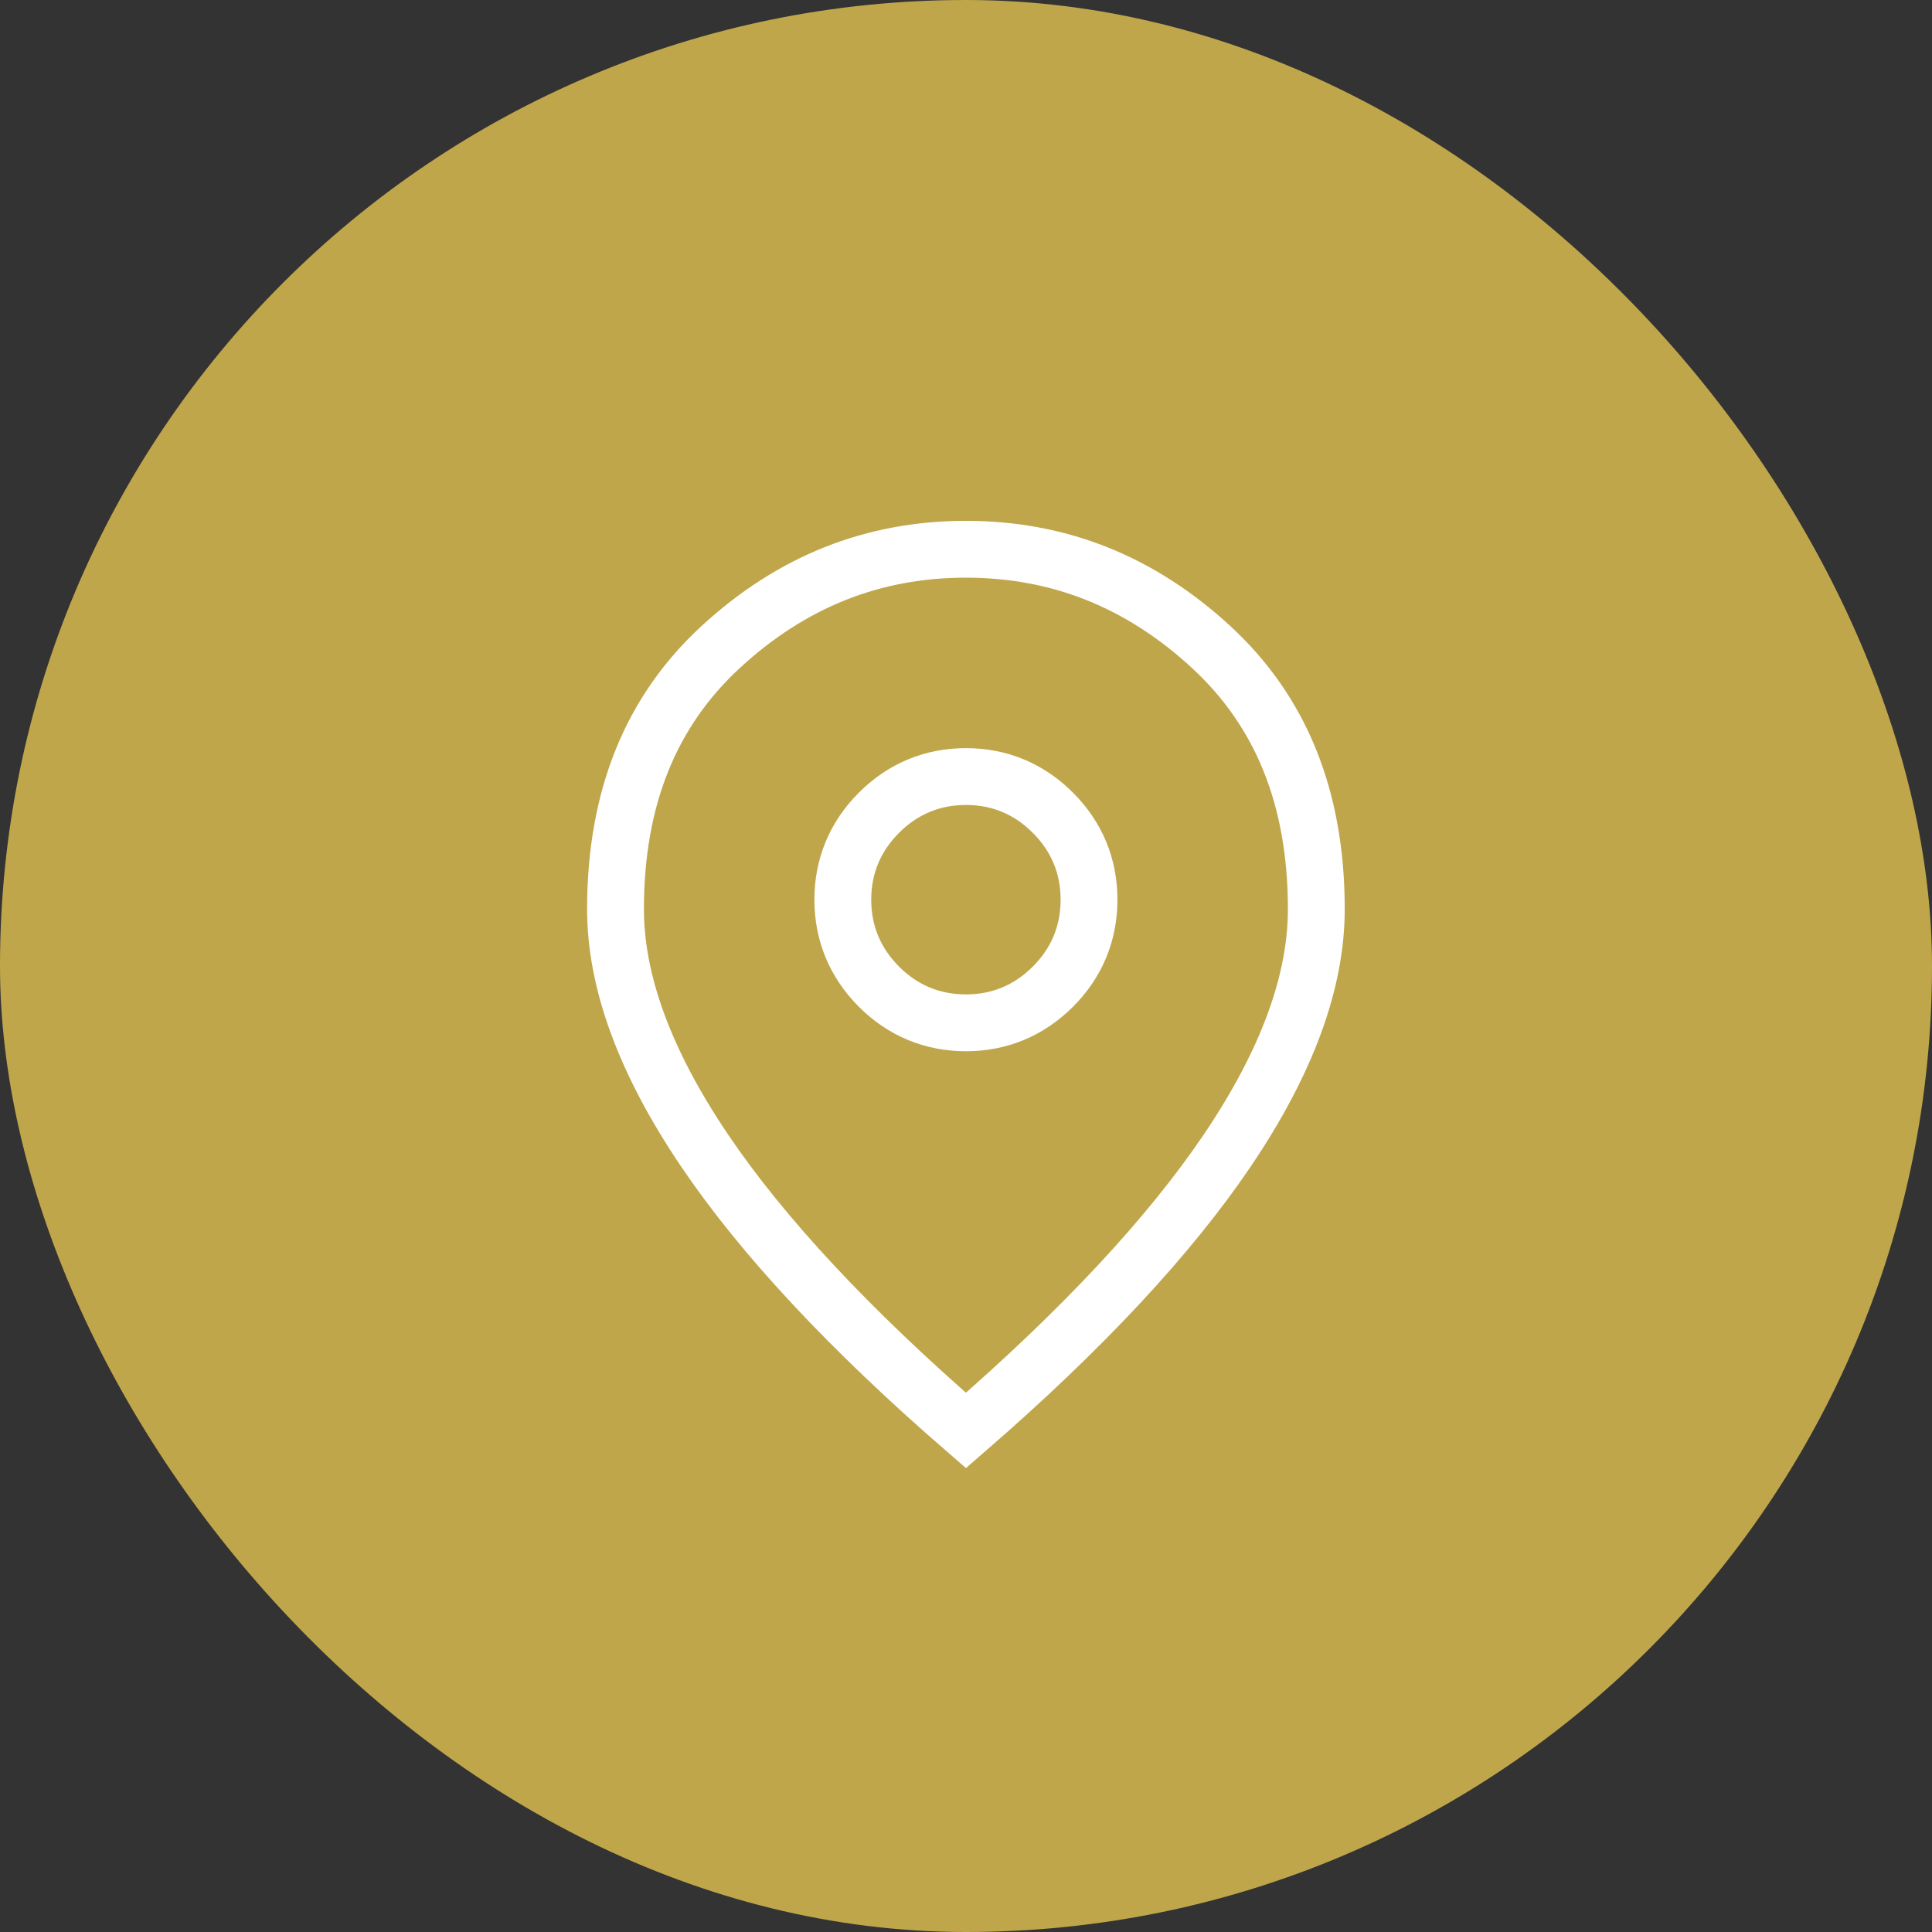
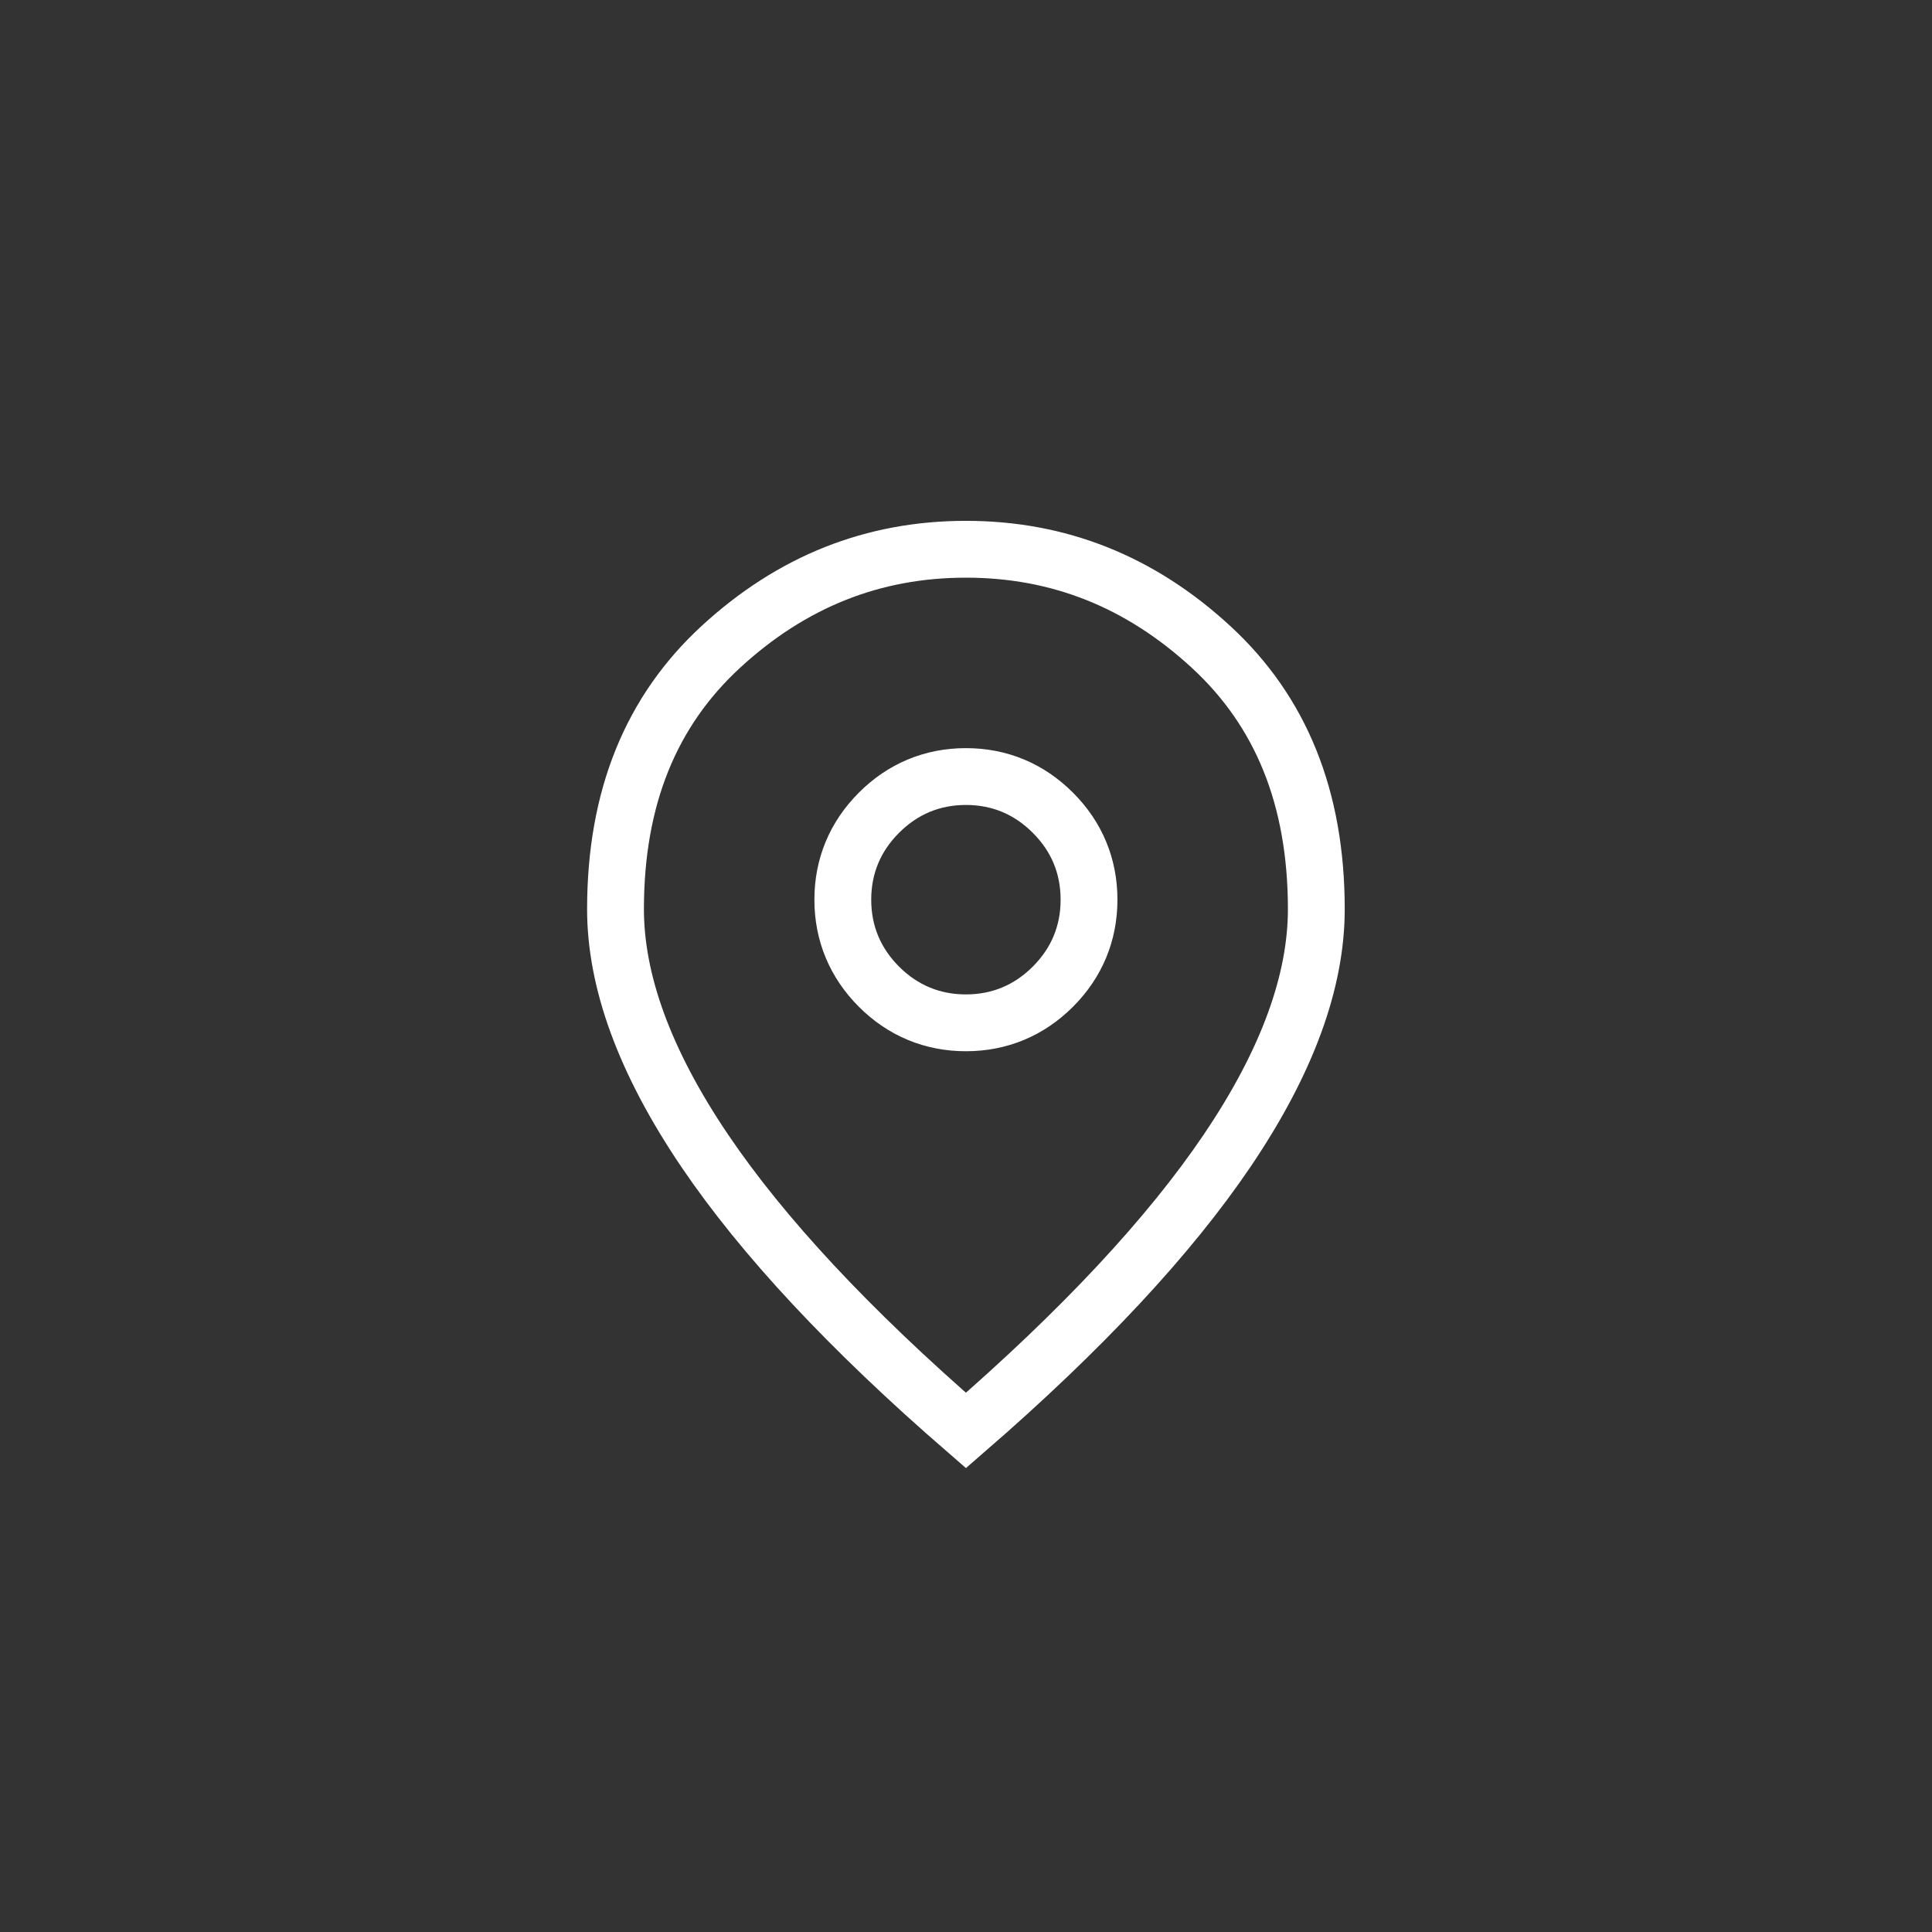
<svg xmlns="http://www.w3.org/2000/svg" width="34" height="34" viewBox="0 0 34 34" fill="none">
  <rect x="0" y="0" width="34" height="34" fill="#333333" stroke="none" />
-   <rect width="34" height="34" rx="17" fill="#C0A64B" />
  <path d="M16.999 18C17.591 18 18.11 17.783 18.529 17.364C18.949 16.944 19.165 16.425 19.165 15.833C19.165 15.241 18.949 14.722 18.529 14.303C18.11 13.883 17.591 13.666 16.999 13.666C16.407 13.666 15.887 13.883 15.468 14.303C15.049 14.722 14.832 15.241 14.832 15.833C14.832 16.425 15.049 16.944 15.468 17.364C15.887 17.783 16.407 18 16.999 18ZM16.999 25.174C14.946 23.395 13.419 21.754 12.402 20.251C11.332 18.668 10.832 17.255 10.832 16C10.832 14.034 11.459 12.516 12.681 11.388C13.933 10.234 15.365 9.666 16.999 9.666C18.632 9.666 20.065 10.234 21.316 11.388C22.538 12.516 23.165 14.034 23.165 16C23.165 17.255 22.666 18.668 21.595 20.251C20.578 21.754 19.051 23.395 16.999 25.174Z" stroke="white" />
</svg>